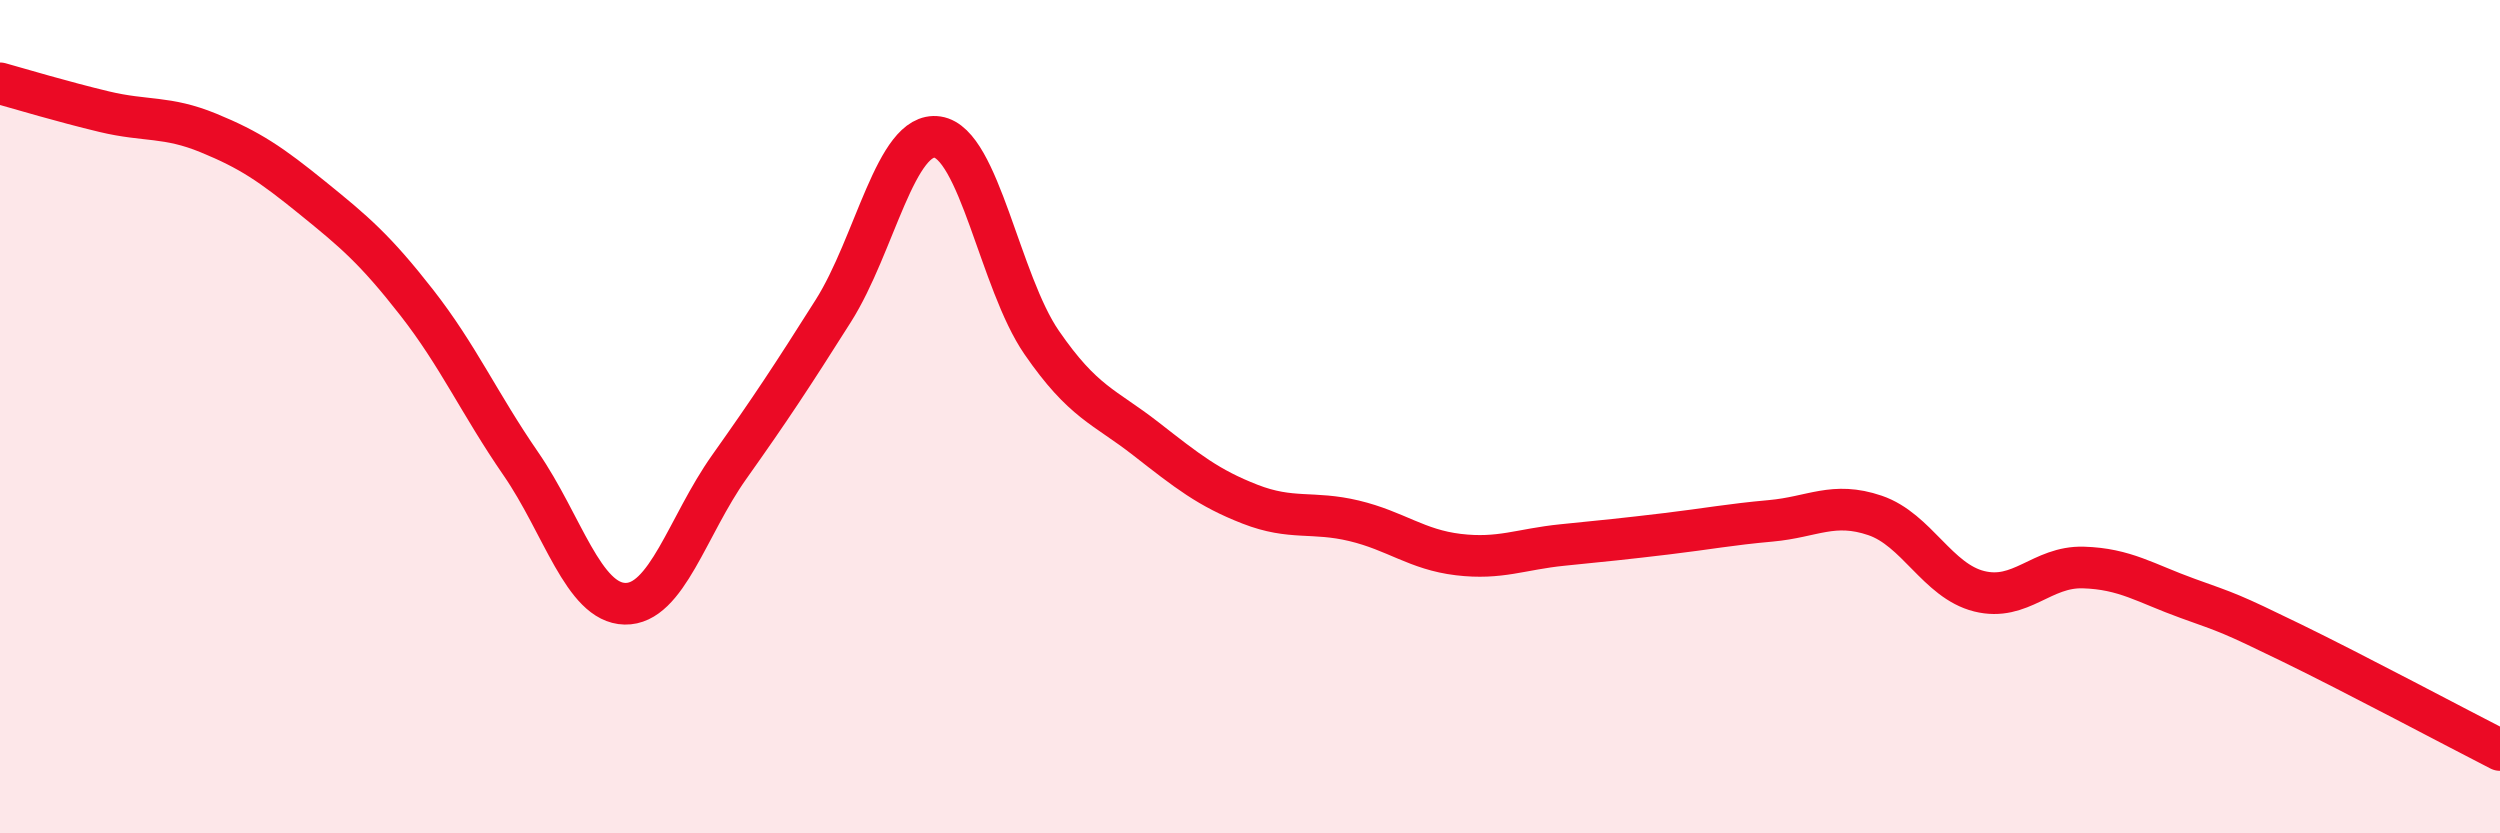
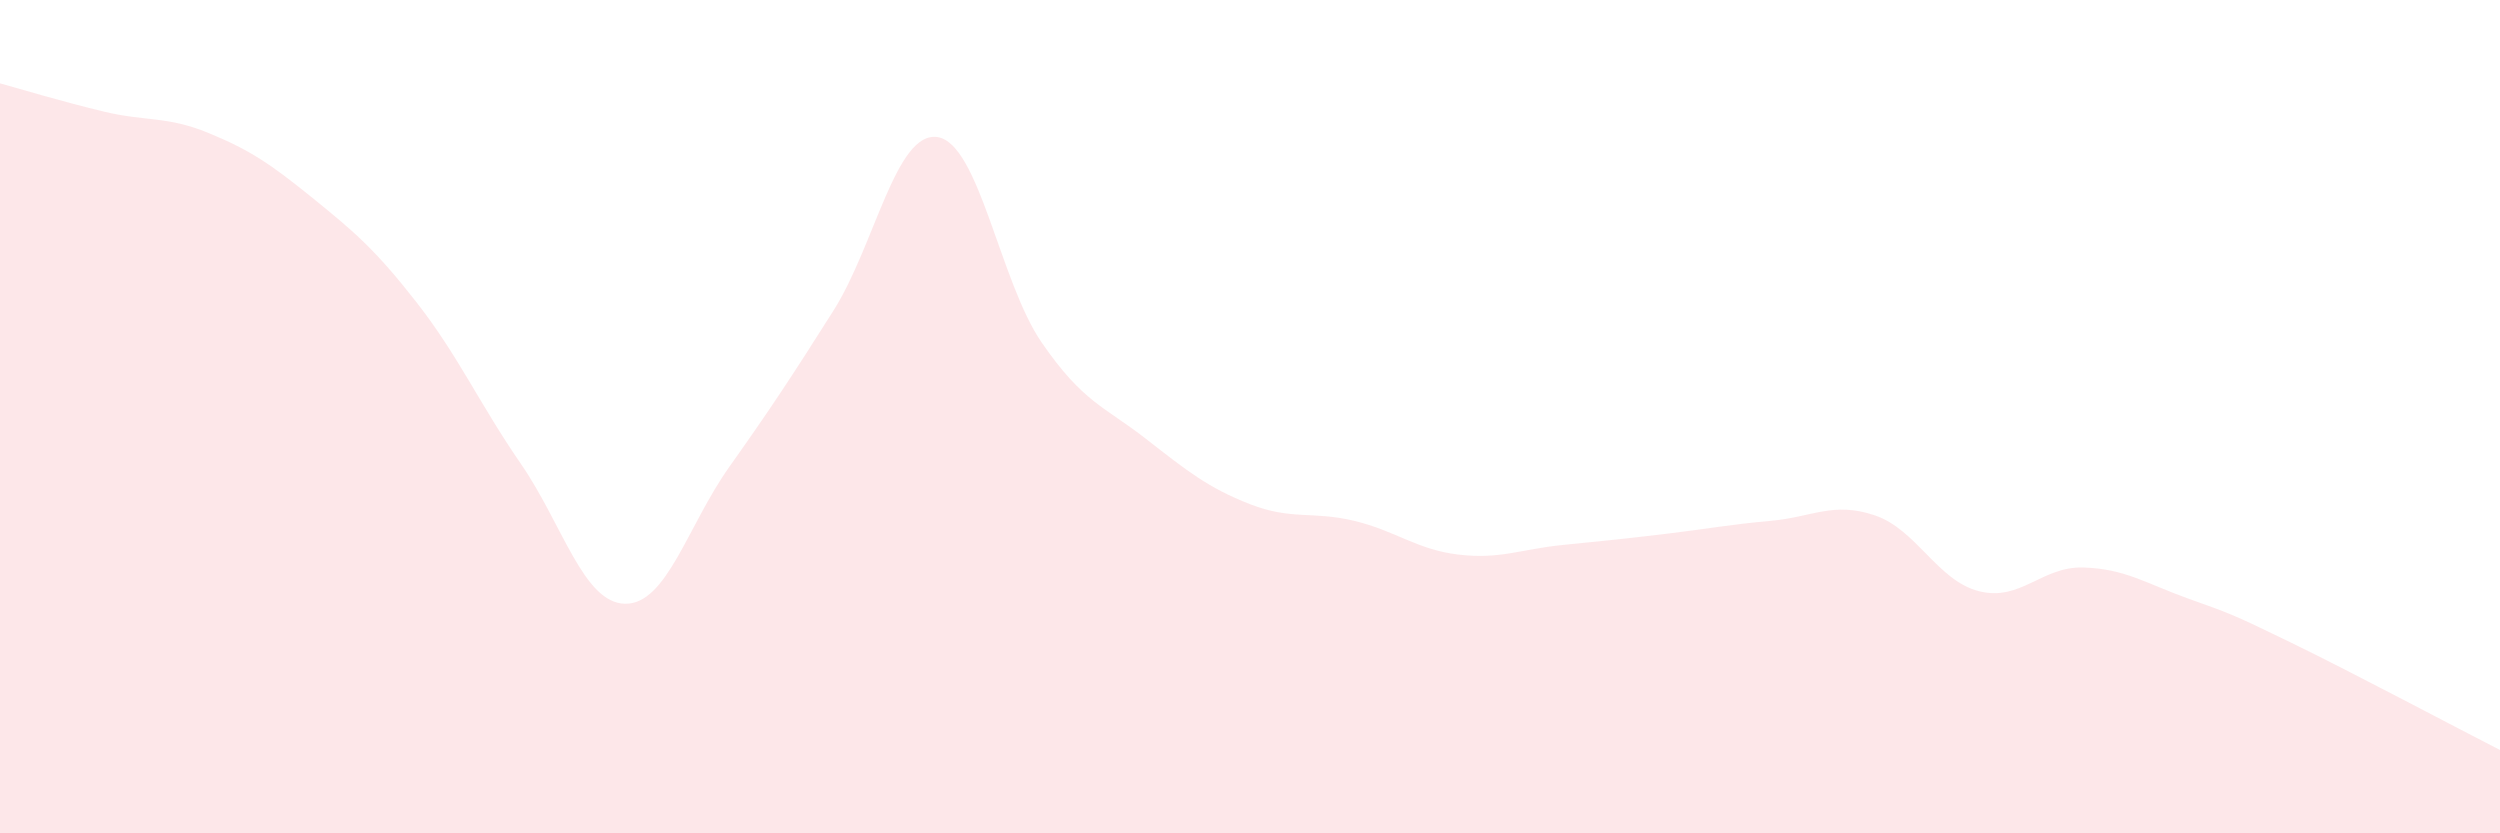
<svg xmlns="http://www.w3.org/2000/svg" width="60" height="20" viewBox="0 0 60 20">
  <path d="M 0,2 C 0.5,2.14 1.5,2.44 2.5,2.68 C 3.5,2.92 4,2.78 5,3.19 C 6,3.6 6.5,3.94 7.5,4.75 C 8.5,5.56 9,5.98 10,7.26 C 11,8.54 11.5,9.68 12.5,11.13 C 13.5,12.58 14,14.47 15,14.49 C 16,14.51 16.5,12.62 17.5,11.21 C 18.5,9.8 19,9.04 20,7.46 C 21,5.88 21.5,3.14 22.5,3.29 C 23.5,3.44 24,6.77 25,8.22 C 26,9.67 26.5,9.75 27.5,10.53 C 28.5,11.31 29,11.71 30,12.1 C 31,12.49 31.5,12.26 32.5,12.5 C 33.5,12.74 34,13.19 35,13.31 C 36,13.43 36.5,13.18 37.5,13.08 C 38.5,12.98 39,12.93 40,12.81 C 41,12.69 41.5,12.59 42.5,12.5 C 43.5,12.41 44,12.03 45,12.37 C 46,12.71 46.5,13.94 47.5,14.19 C 48.5,14.44 49,13.59 50,13.62 C 51,13.65 51.5,14 52.5,14.36 C 53.5,14.72 53.5,14.7 55,15.43 C 56.5,16.16 59,17.49 60,18L60 20L0 20Z" fill="#EB0A25" opacity="0.1" stroke-linecap="round" stroke-linejoin="round" />
-   <path d="M 0,2 C 0.5,2.14 1.5,2.44 2.5,2.68 C 3.5,2.92 4,2.78 5,3.19 C 6,3.6 6.5,3.94 7.5,4.75 C 8.5,5.56 9,5.98 10,7.26 C 11,8.54 11.5,9.68 12.5,11.13 C 13.5,12.58 14,14.47 15,14.49 C 16,14.51 16.5,12.62 17.5,11.21 C 18.5,9.8 19,9.04 20,7.46 C 21,5.88 21.5,3.14 22.5,3.29 C 23.5,3.44 24,6.77 25,8.22 C 26,9.67 26.5,9.75 27.5,10.53 C 28.5,11.31 29,11.71 30,12.1 C 31,12.49 31.5,12.26 32.5,12.5 C 33.5,12.74 34,13.19 35,13.31 C 36,13.43 36.5,13.18 37.5,13.08 C 38.5,12.98 39,12.93 40,12.81 C 41,12.69 41.5,12.59 42.5,12.5 C 43.5,12.41 44,12.03 45,12.37 C 46,12.71 46.5,13.94 47.5,14.19 C 48.5,14.44 49,13.59 50,13.62 C 51,13.65 51.5,14 52.5,14.36 C 53.5,14.72 53.5,14.7 55,15.43 C 56.5,16.16 59,17.49 60,18" stroke="#EB0A25" stroke-width="1" fill="none" stroke-linecap="round" stroke-linejoin="round" />
</svg>